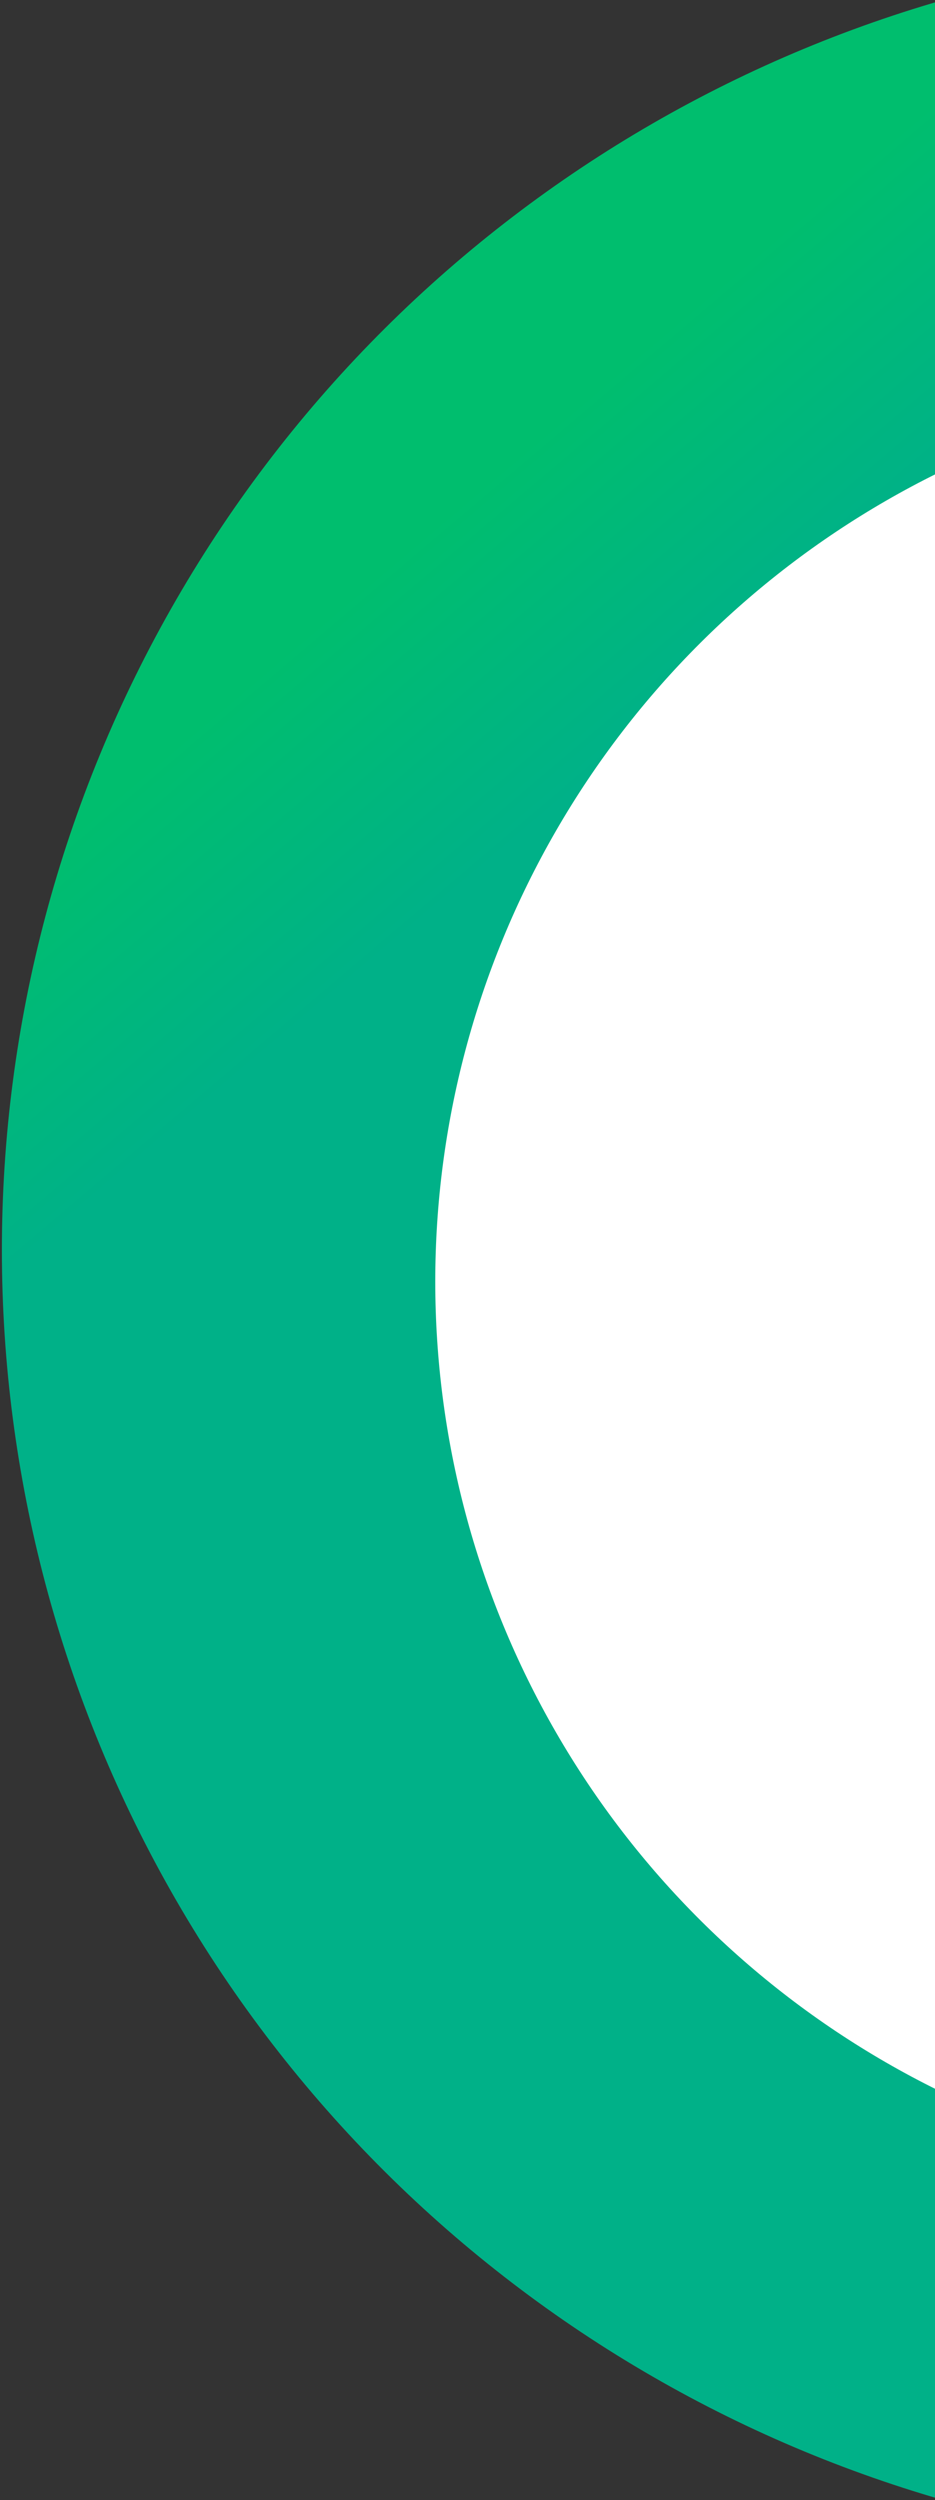
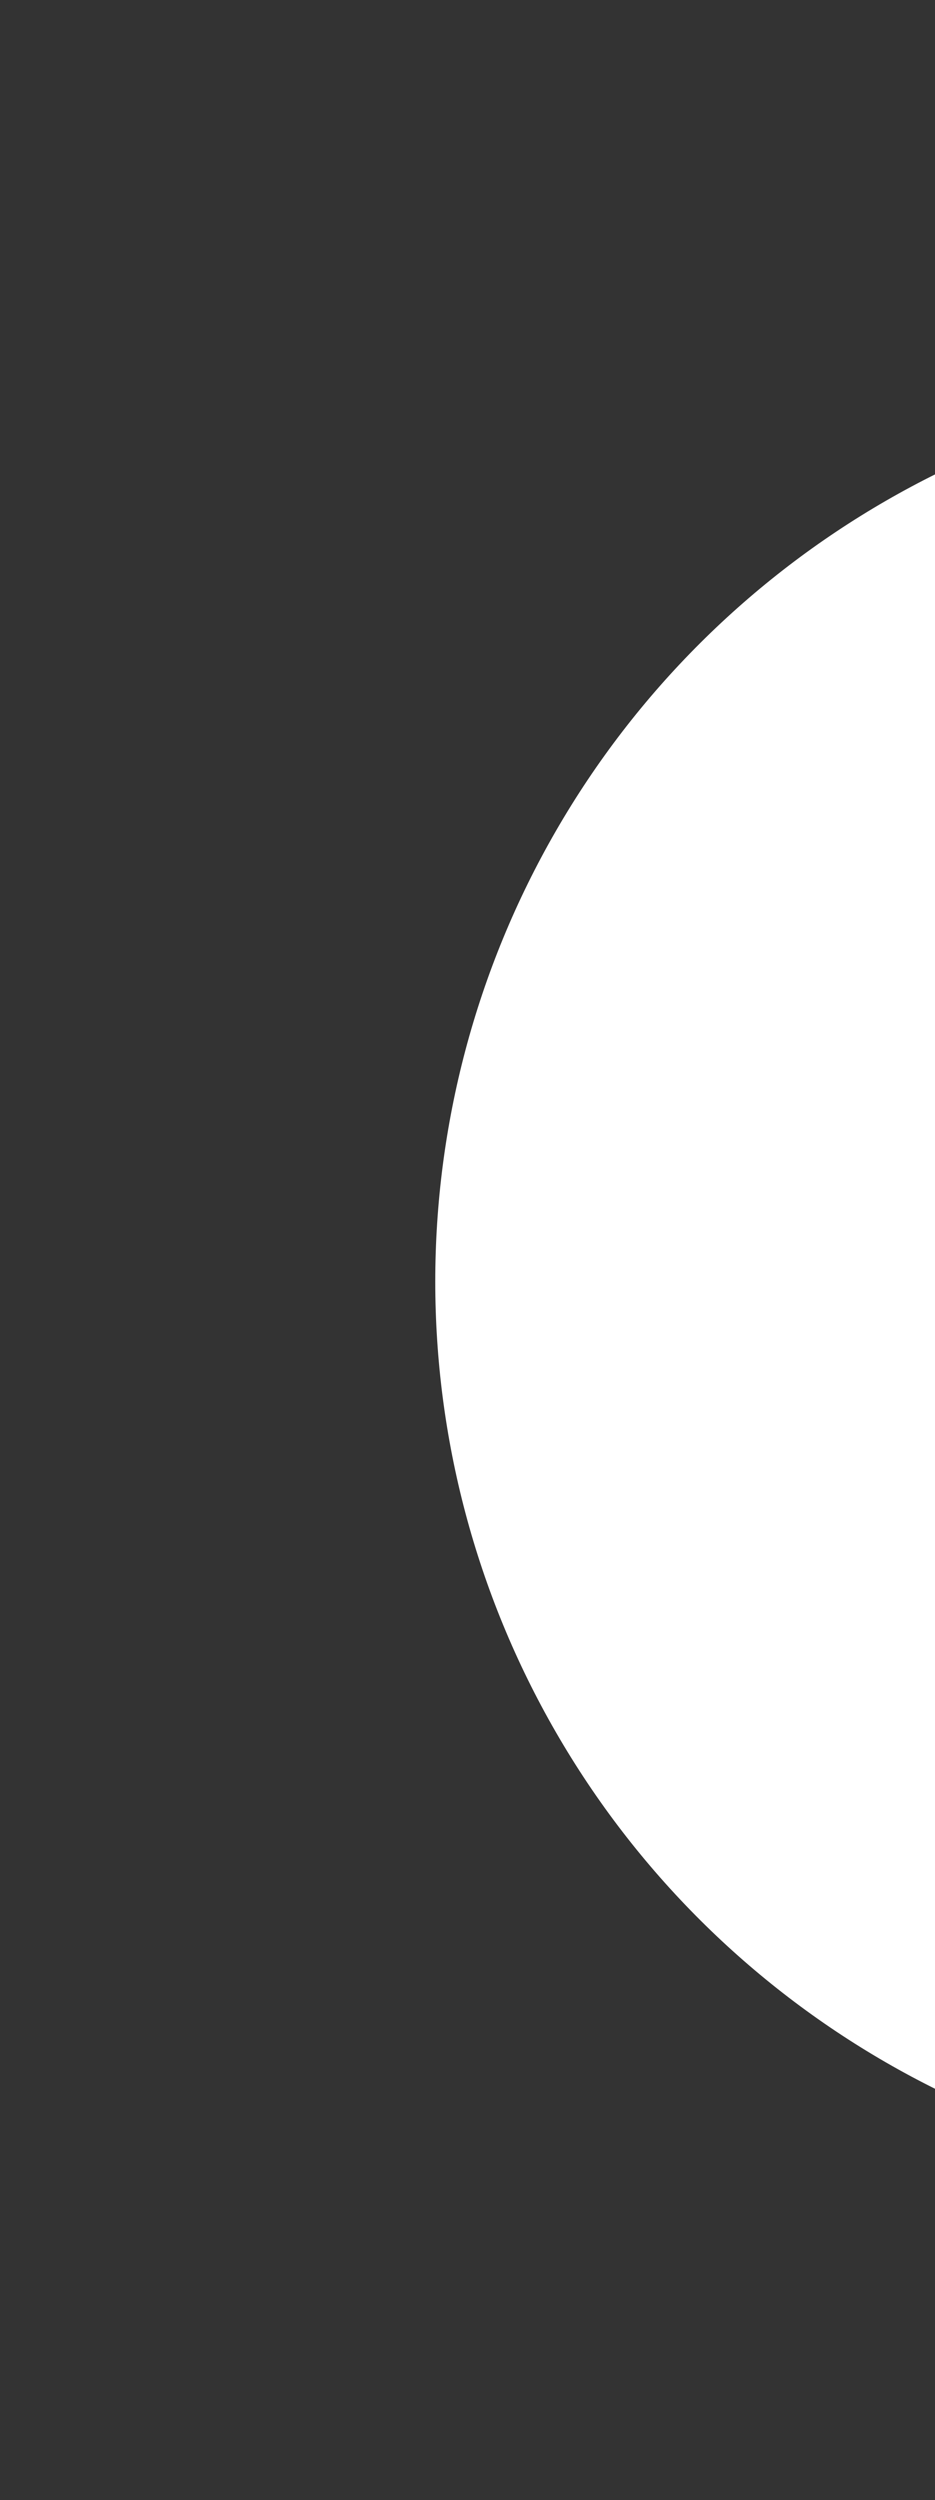
<svg xmlns="http://www.w3.org/2000/svg" width="287" height="767" viewBox="0 0 287 767">
  <rect x="0" y="0" width="287" height="767" fill="#333333" stroke="none" />
  <defs>
    <linearGradient id="a" x1="21.675%" x2="29.965%" y1="81.356%" y2="74.33%">
      <stop offset="0%" stop-color="#00BE6E" />
      <stop offset="100%" stop-color="#00B188" />
    </linearGradient>
  </defs>
  <g fill="none" fill-rule="evenodd" transform="rotate(90 407.579 392)">
-     <ellipse cx="399.079" cy="399.5" fill="url(#a)" rx="399.079" ry="399.5" />
    <circle cx="408.761" cy="389.397" r="276.577" fill="#FFF" />
  </g>
</svg>